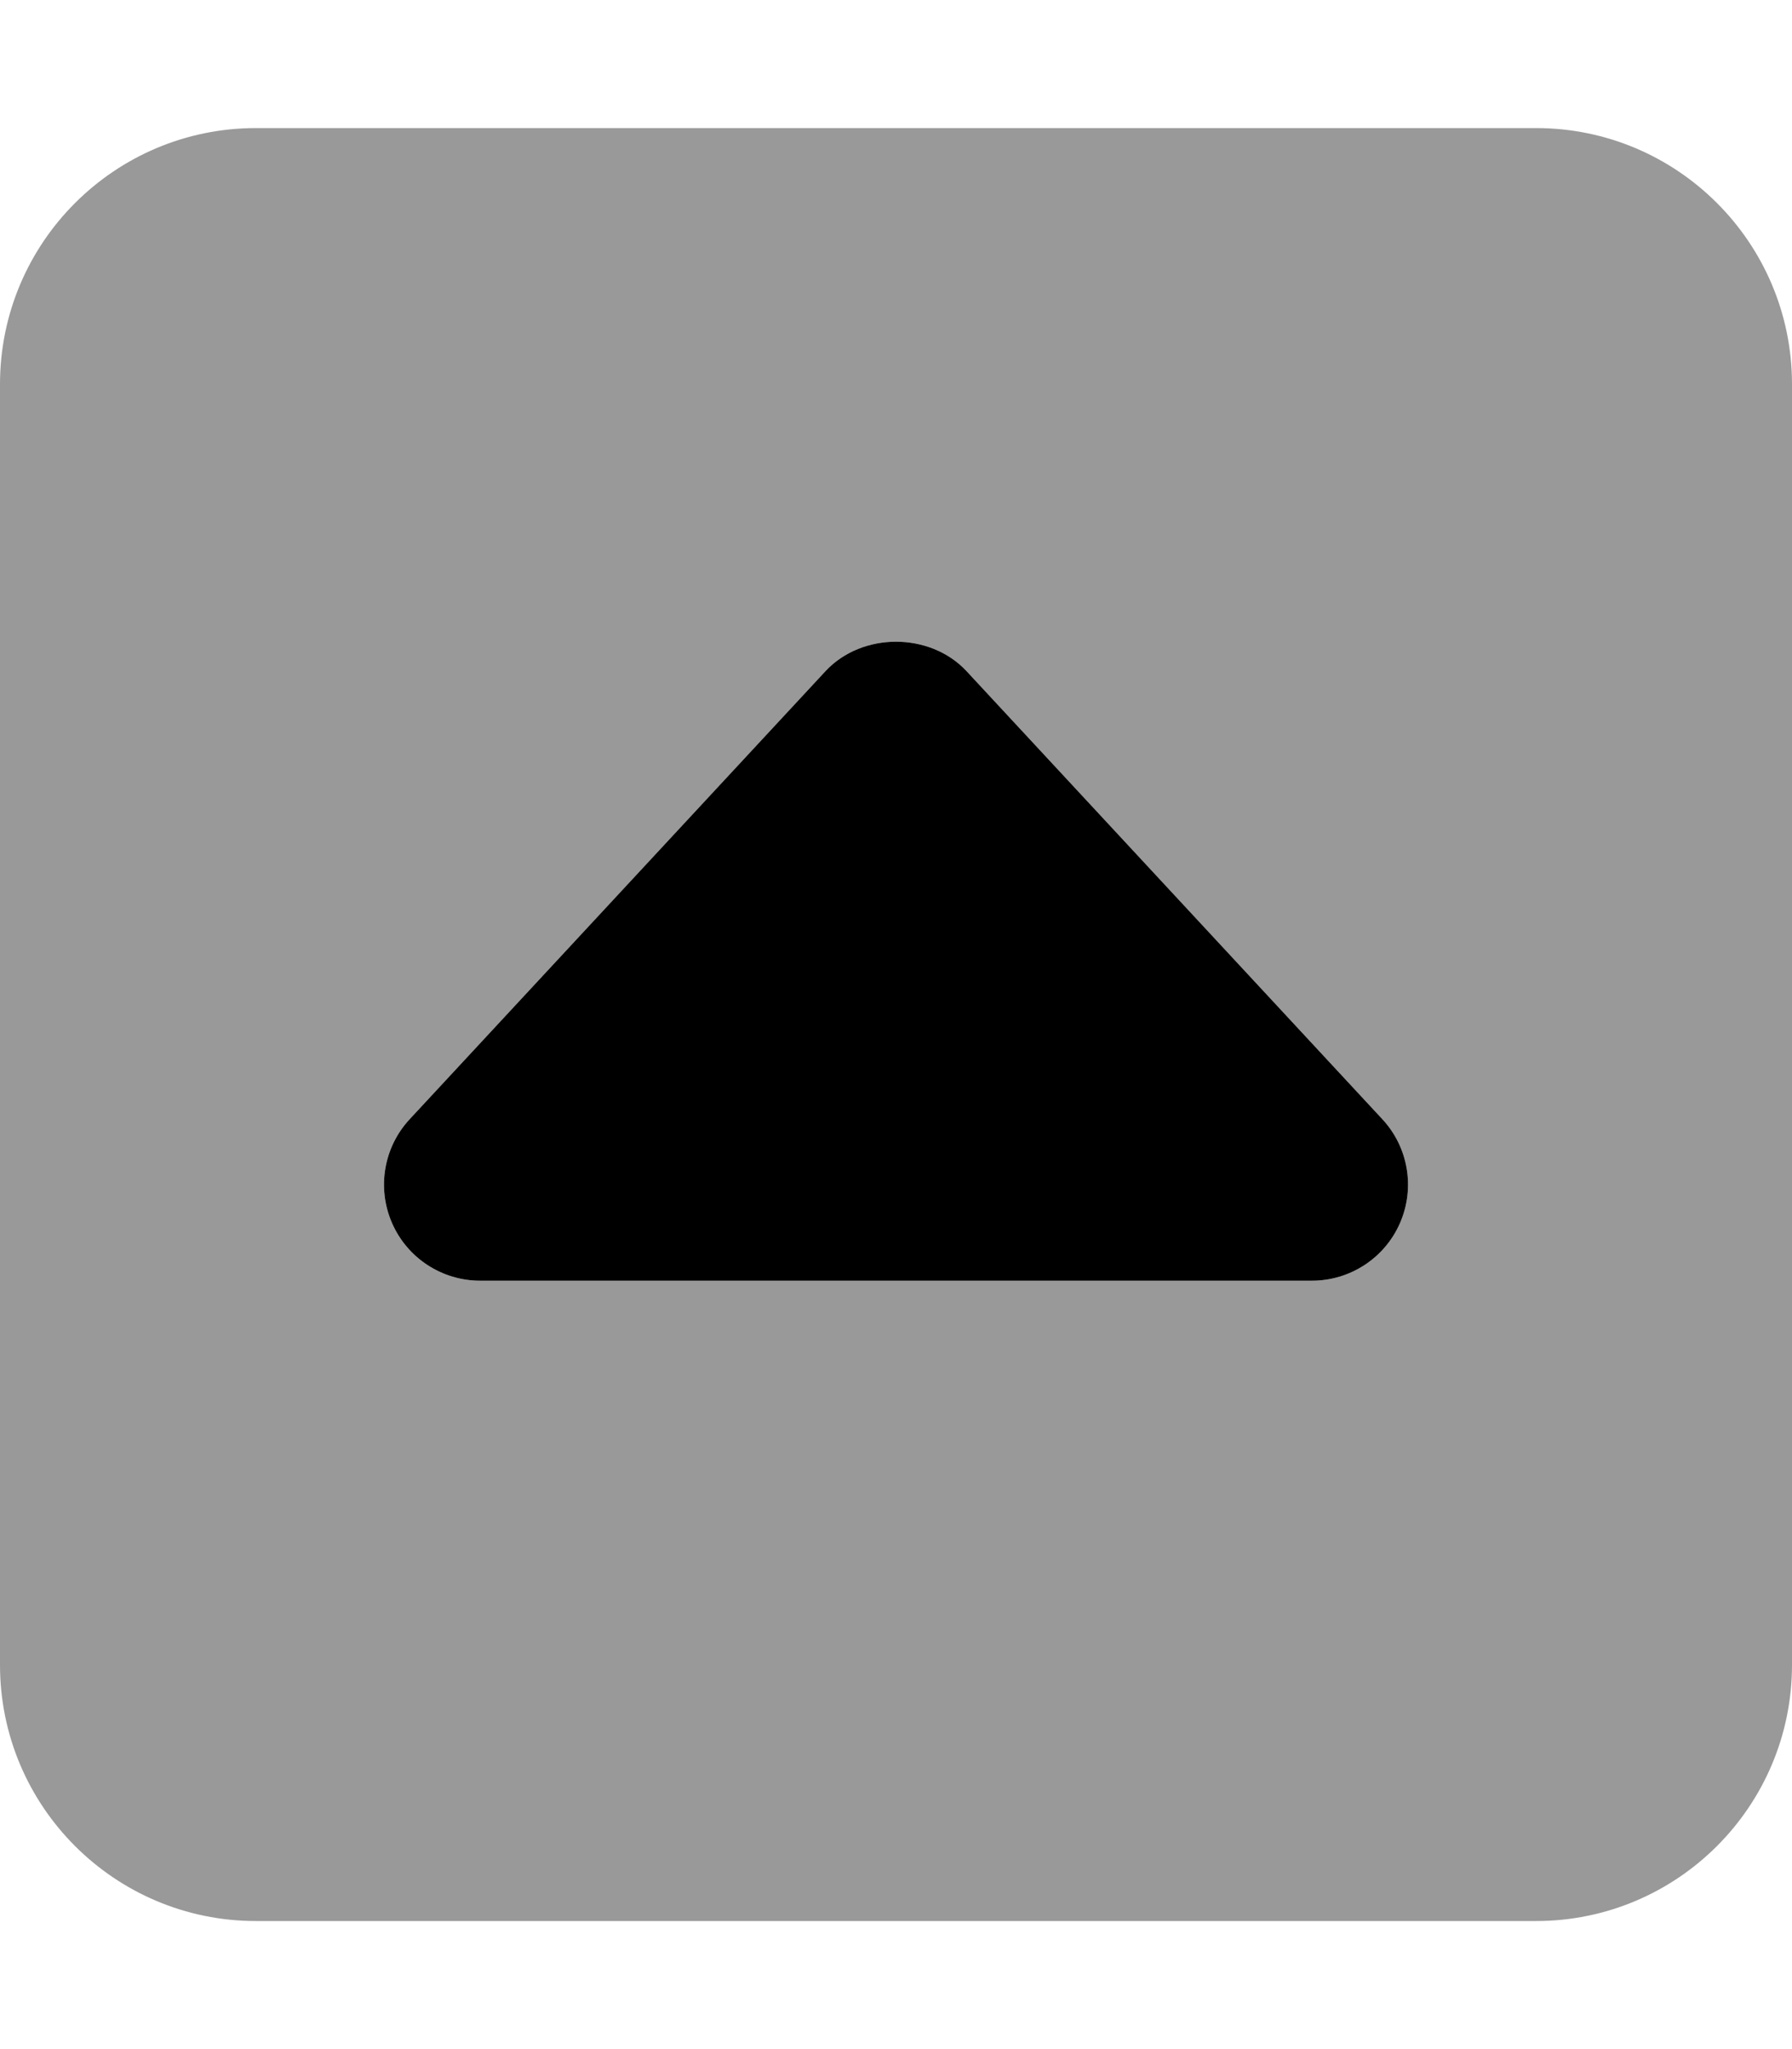
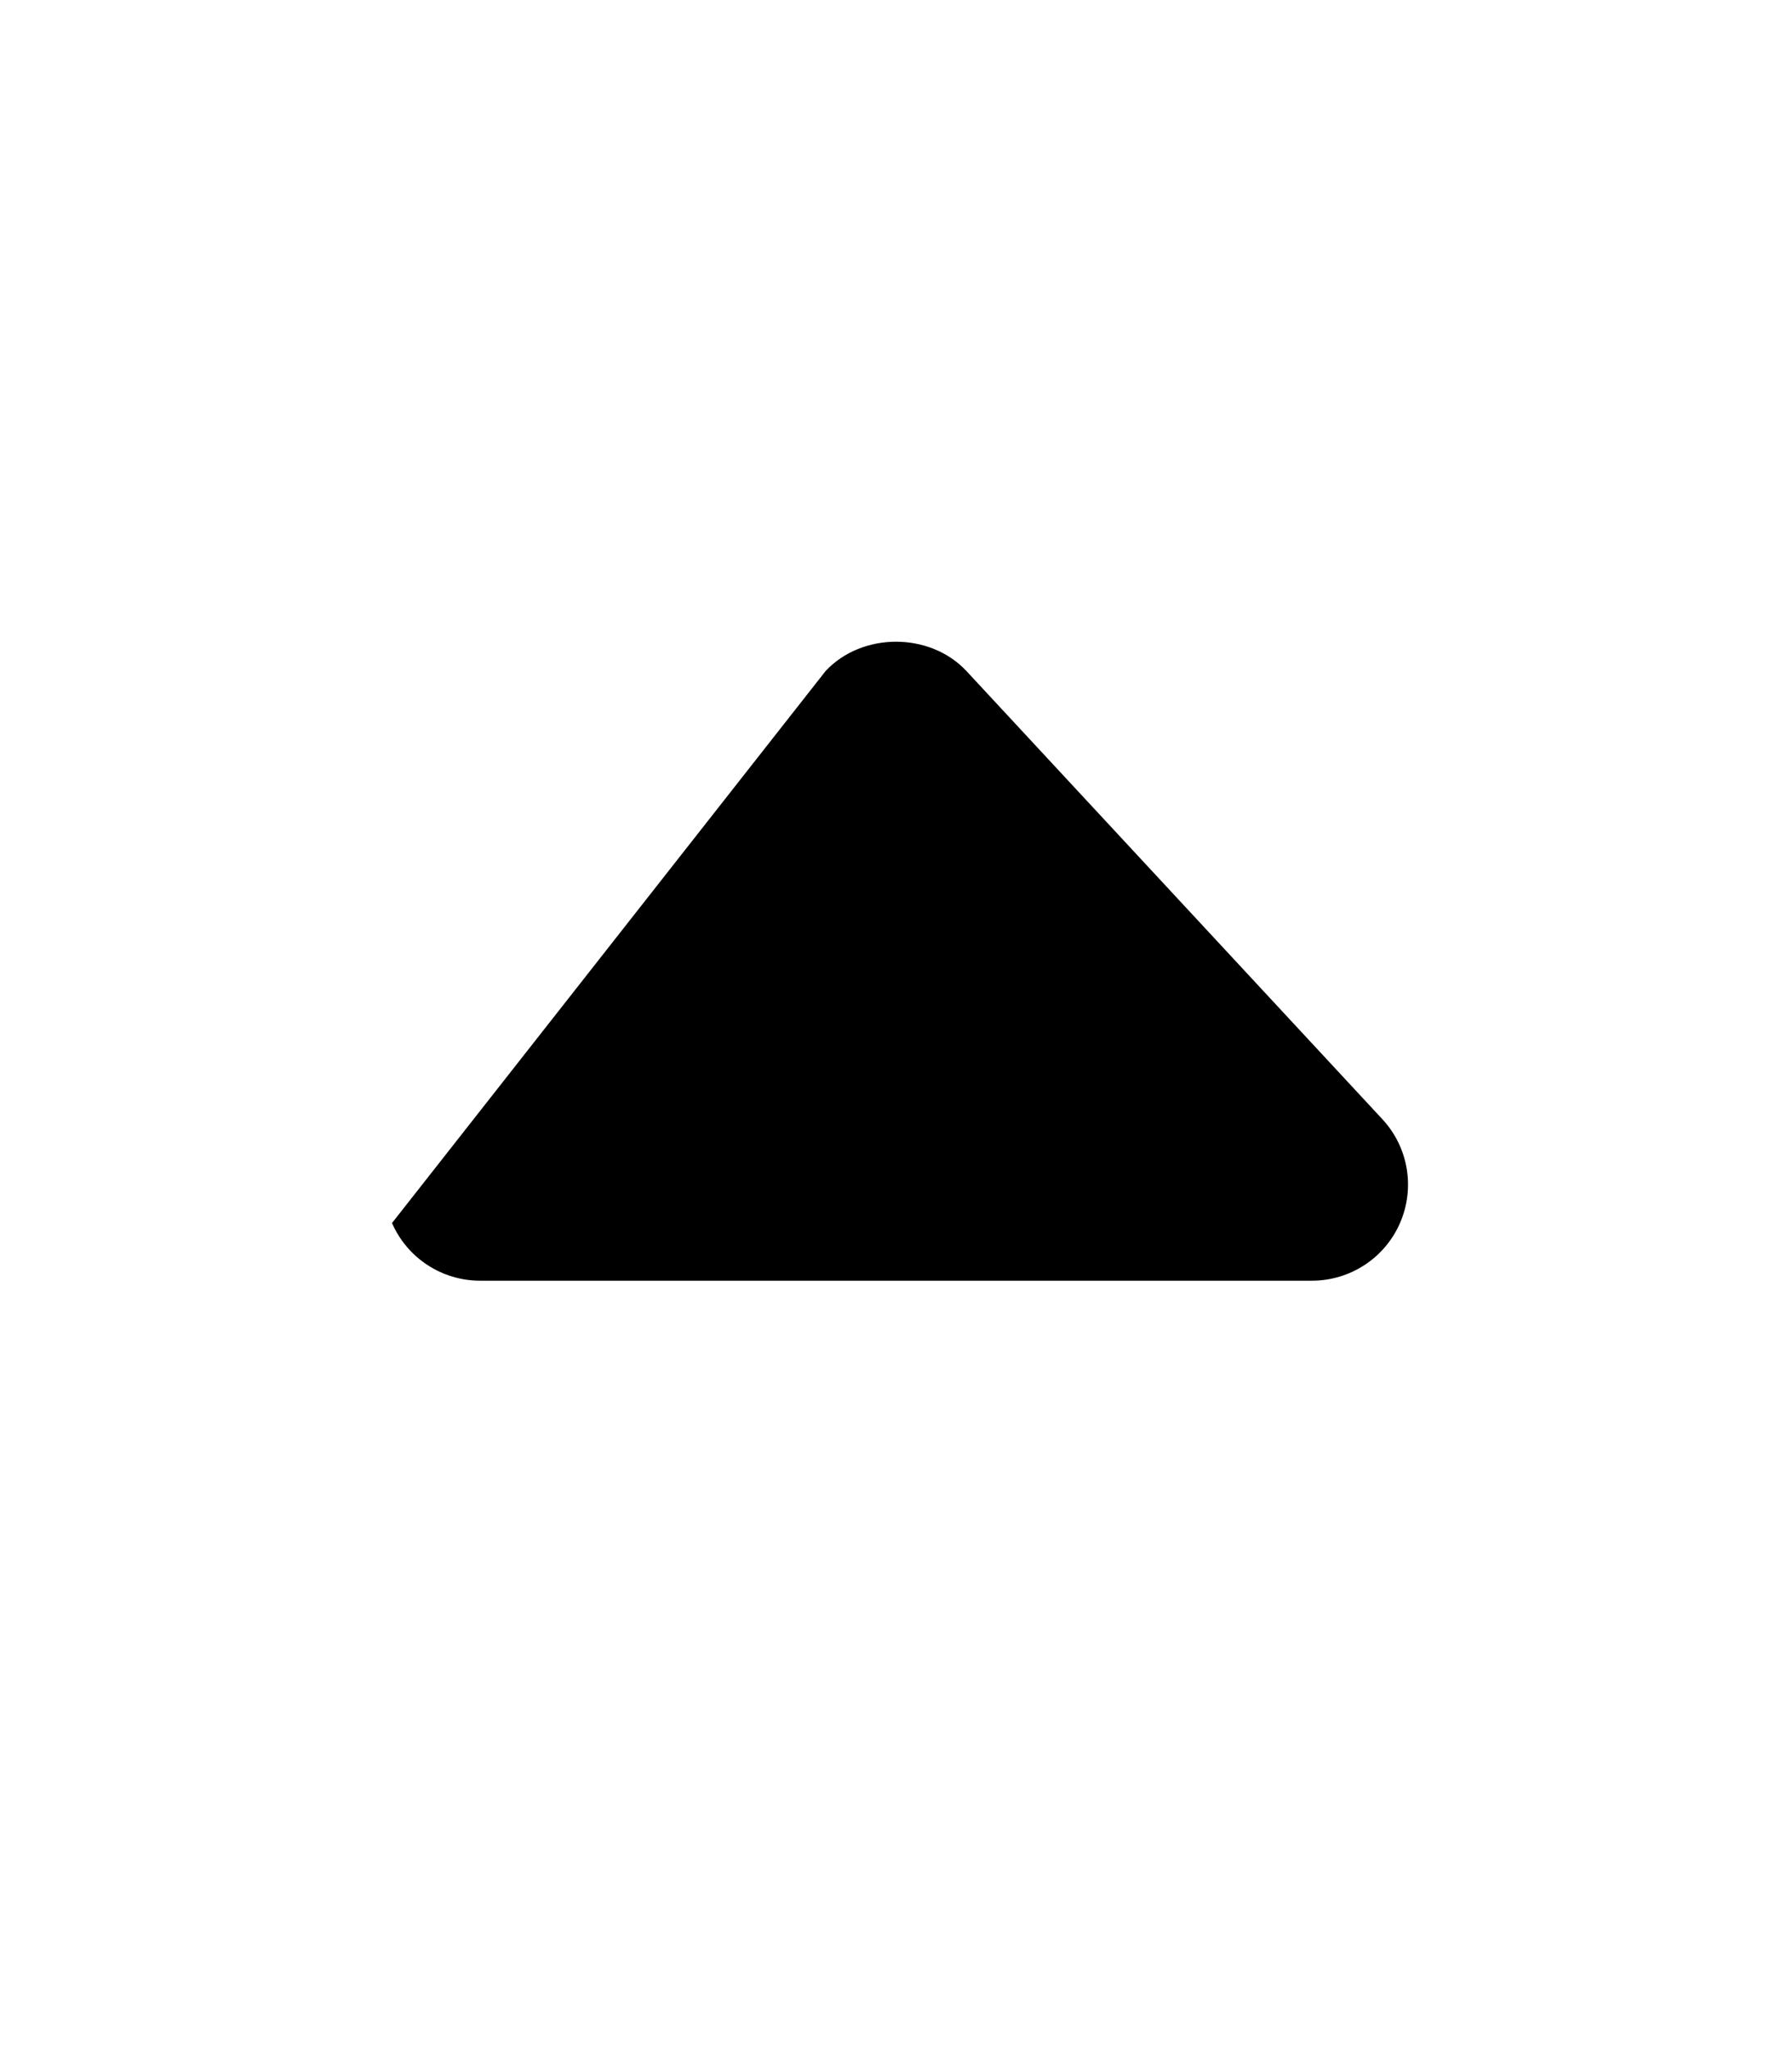
<svg xmlns="http://www.w3.org/2000/svg" viewBox="0 0 448 512">
  <defs>
    <style>.fa-secondary{opacity:.4}</style>
  </defs>
-   <path d="M384 32H64C28.654 32 0 60.652 0 96V416C0 451.344 28.654 480 64 480H384C419.346 480 448 451.344 448 416V96C448 60.652 419.346 32 384 32ZM350 305.594C346.188 314.344 337.531 320 328 320H120C110.469 320 101.812 314.344 98 305.594C94.188 296.844 95.906 286.656 102.406 279.656L206.406 167.656C215.531 157.906 232.469 157.906 241.594 167.656L345.594 279.656C352.094 286.656 353.812 296.844 350 305.594Z" class="fa-secondary" />
-   <path d="M350.002 305.594C346.19 314.344 337.534 320 328.003 320H120.003C110.472 320 101.815 314.344 98.002 305.594C94.19 296.844 95.909 286.656 102.409 279.656L206.409 167.656C215.534 157.906 232.472 157.906 241.597 167.656L345.597 279.656C352.097 286.656 353.815 296.844 350.002 305.594Z" class="fa-primary" />
+   <path d="M350.002 305.594C346.19 314.344 337.534 320 328.003 320H120.003C110.472 320 101.815 314.344 98.002 305.594L206.409 167.656C215.534 157.906 232.472 157.906 241.597 167.656L345.597 279.656C352.097 286.656 353.815 296.844 350.002 305.594Z" class="fa-primary" />
</svg>